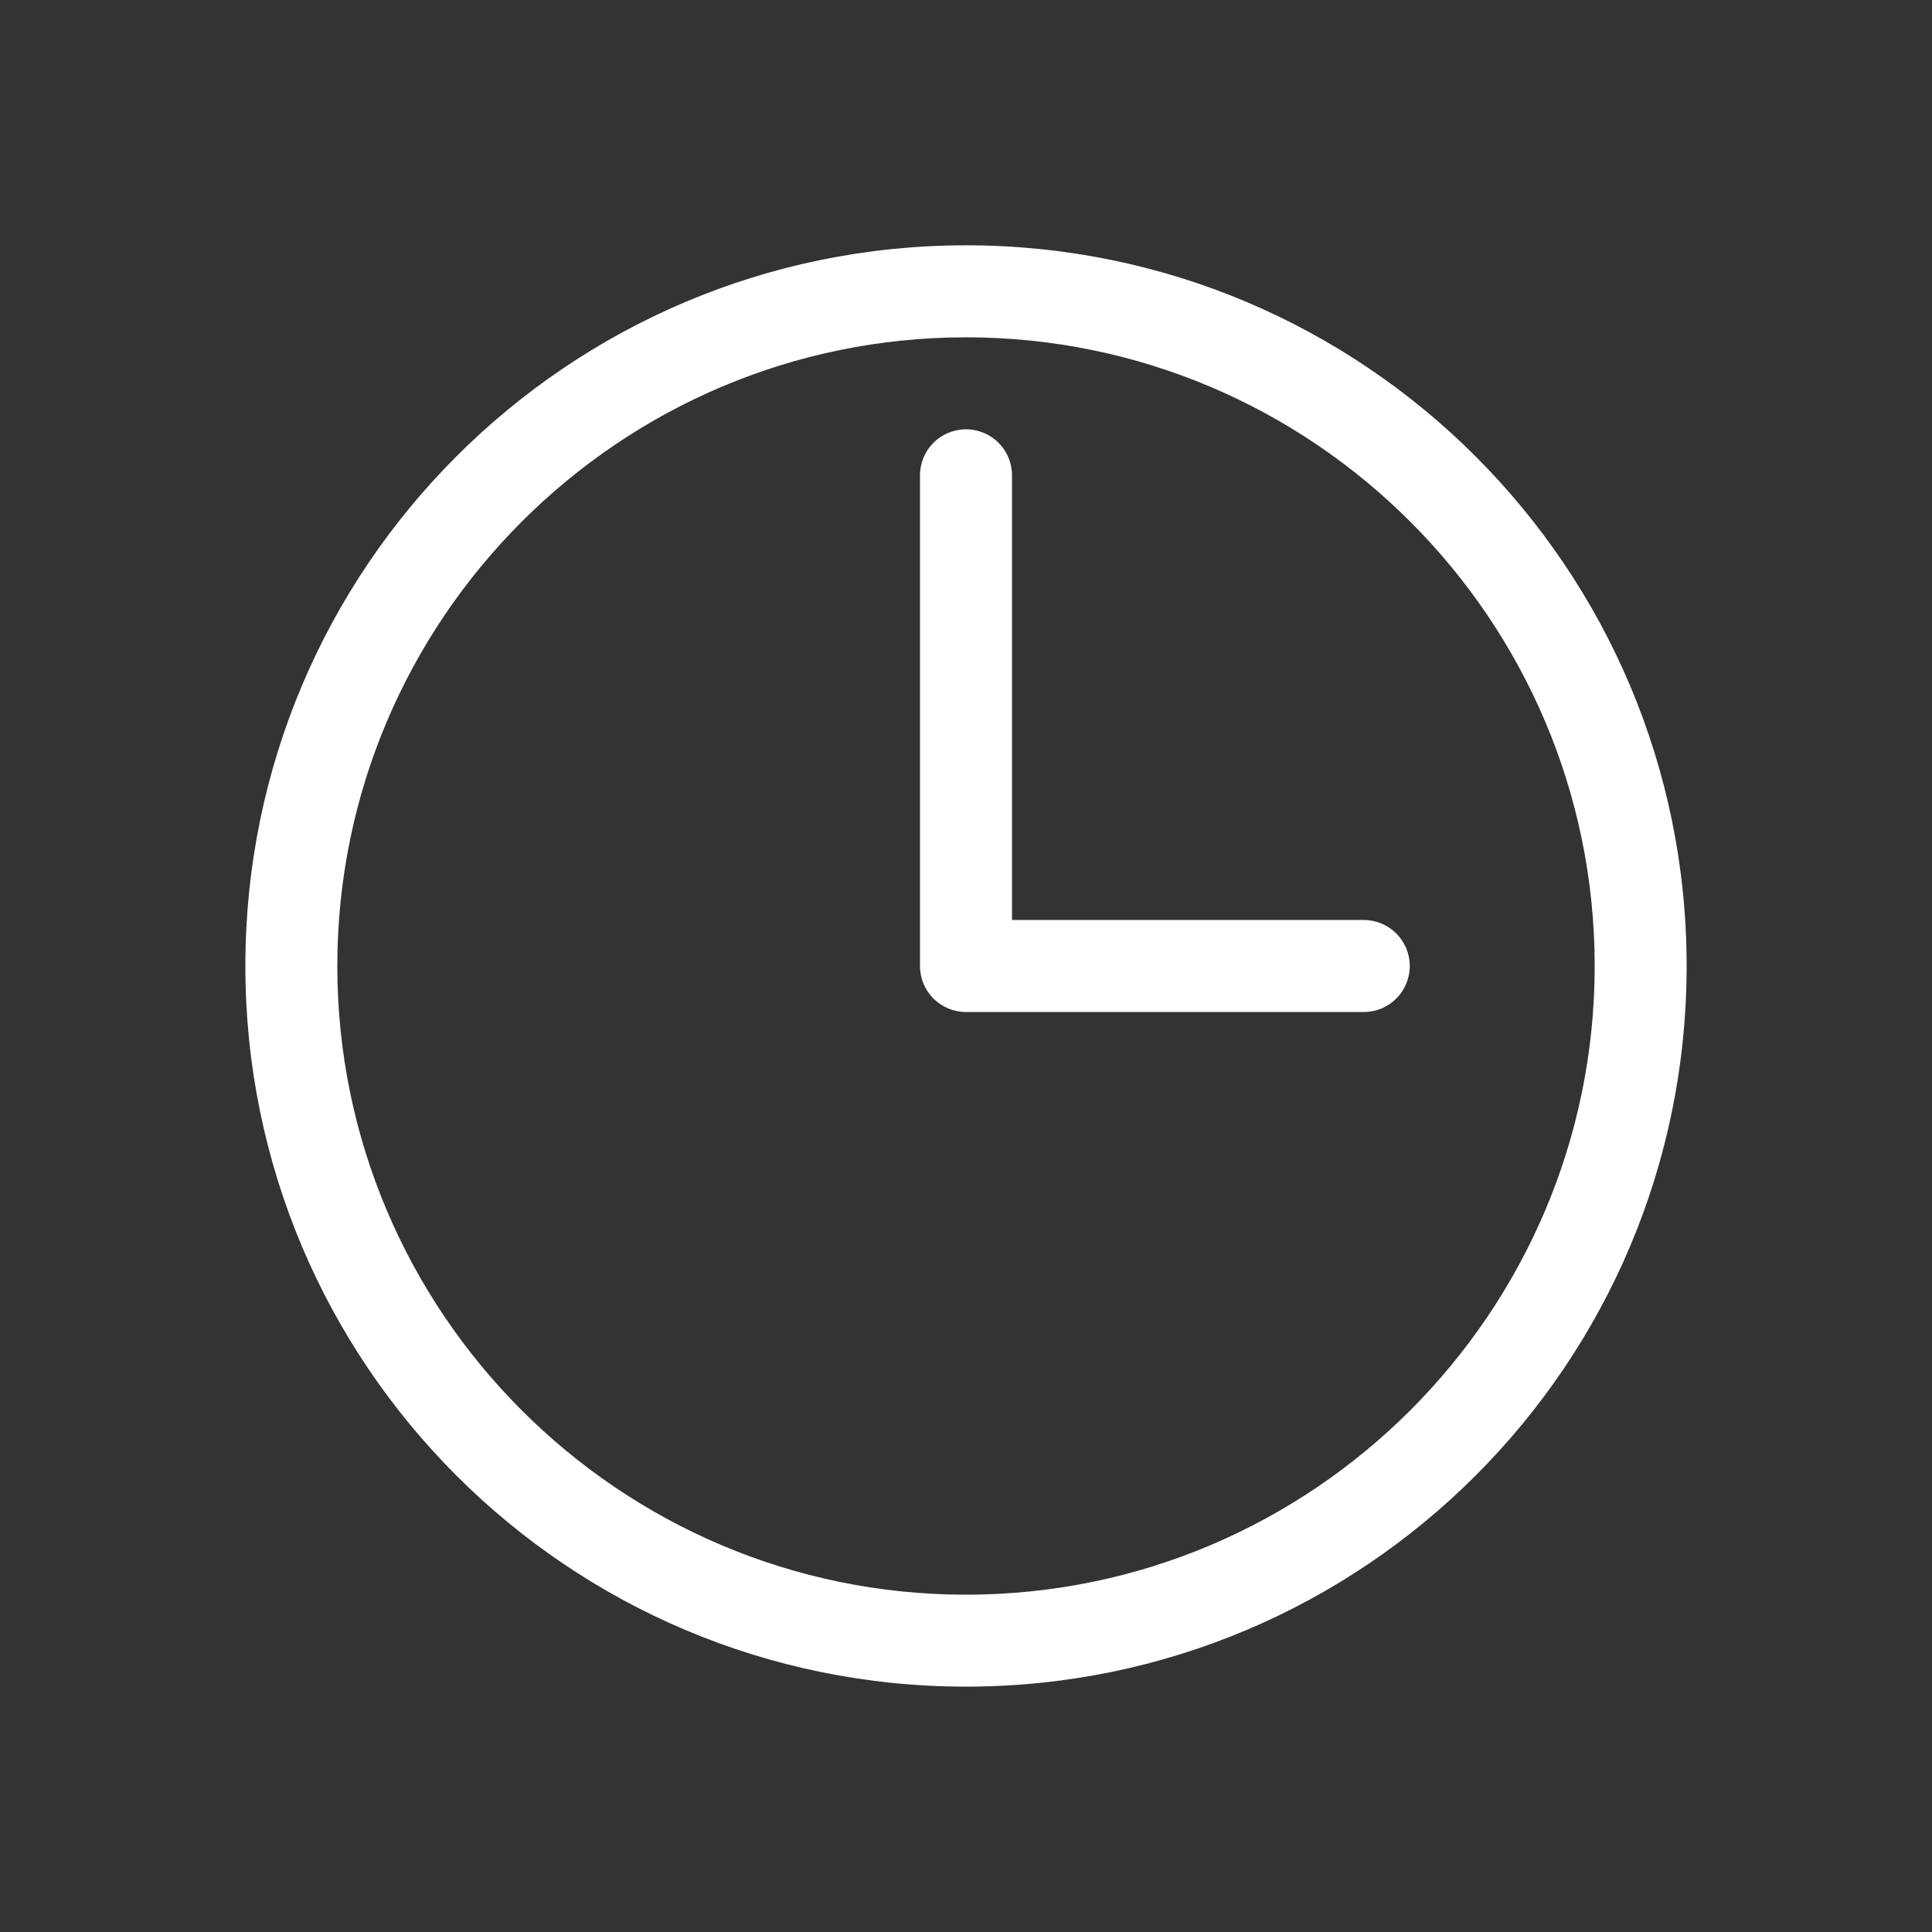
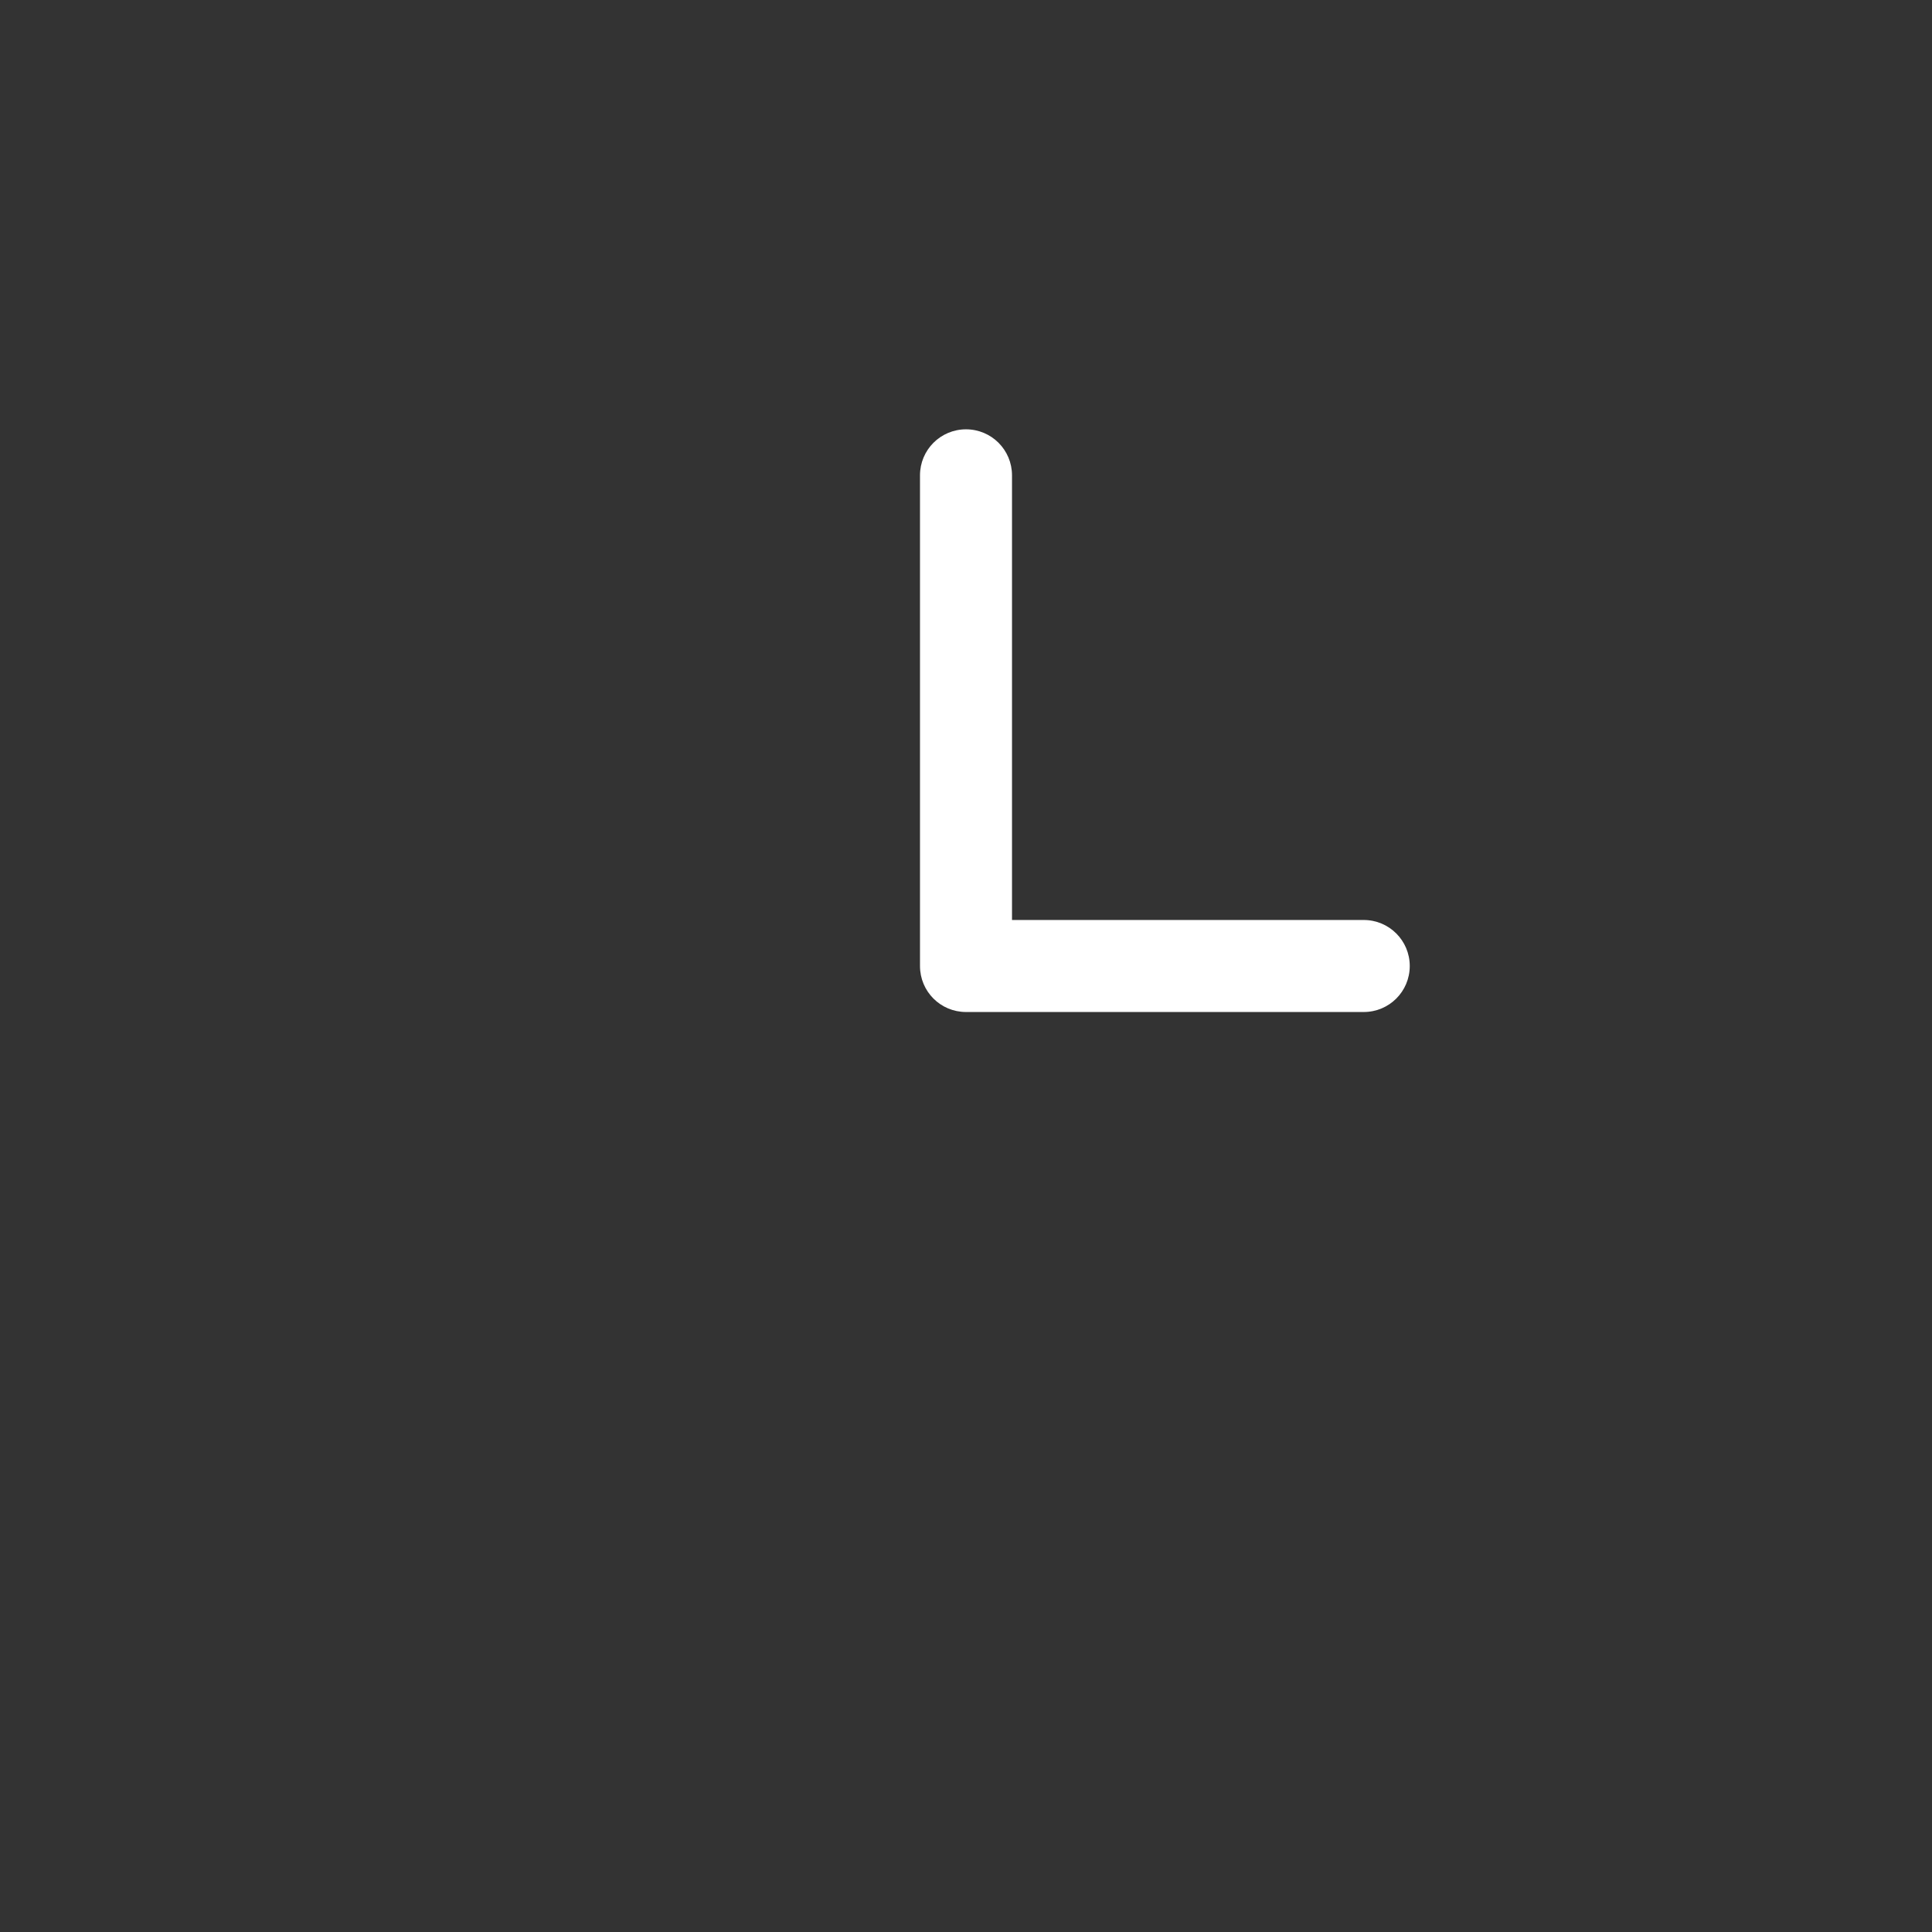
<svg xmlns="http://www.w3.org/2000/svg" width="32" height="32" viewBox="0 0 32 32" fill="none">
  <rect x="0" y="0" width="32" height="32" fill="#333333" stroke="none" />
-   <path d="M16 4.063C9.407 4.063 4.064 9.407 4.064 16C4.064 22.593 9.407 27.936 16 27.936C22.593 27.936 27.936 22.593 27.936 16C27.936 9.407 22.593 4.063 16 4.063ZM16 26.413C10.26 26.413 5.587 21.74 5.587 16C5.587 10.26 10.26 5.587 16 5.587C21.74 5.587 26.413 10.26 26.413 16C26.413 21.74 21.74 26.413 16 26.413Z" fill="white" />
  <path d="M22.588 15.238H16.762V7.873C16.762 7.452 16.422 7.111 16 7.111C15.578 7.111 15.238 7.452 15.238 7.873V16C15.238 16.422 15.578 16.762 16 16.762H22.588C23.009 16.762 23.35 16.422 23.35 16C23.35 15.579 23.009 15.238 22.588 15.238Z" fill="white" />
</svg>